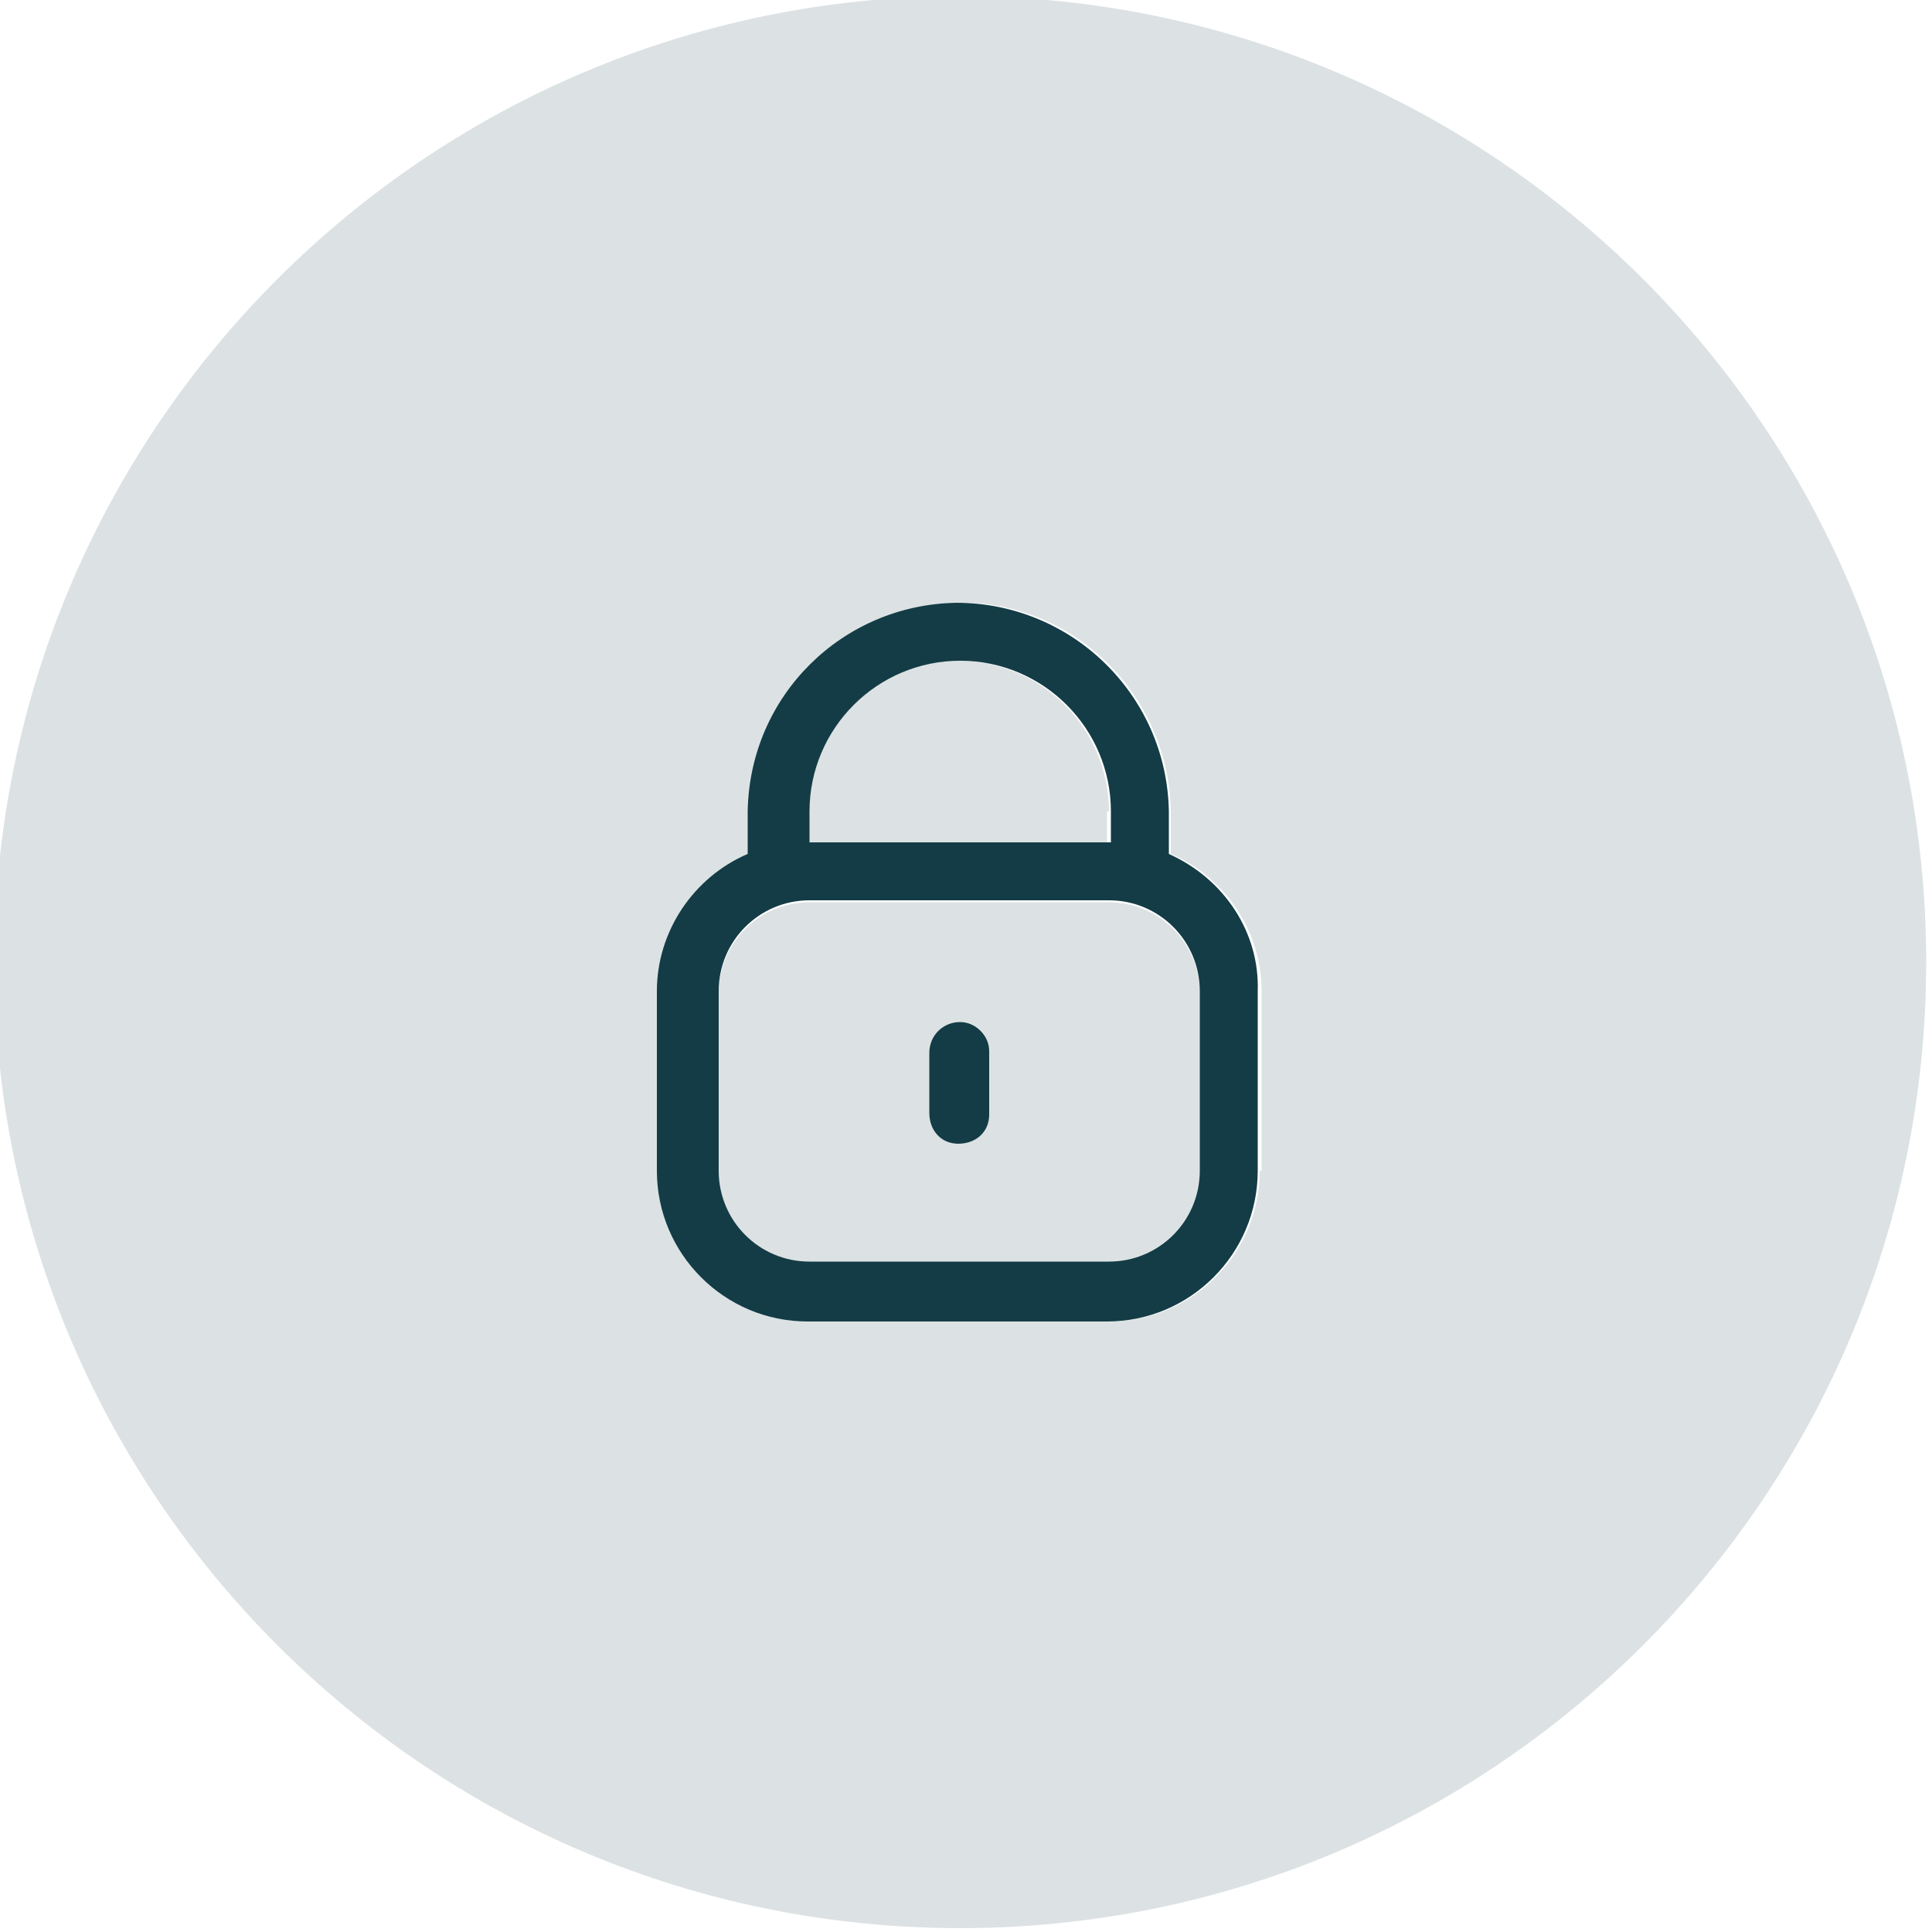
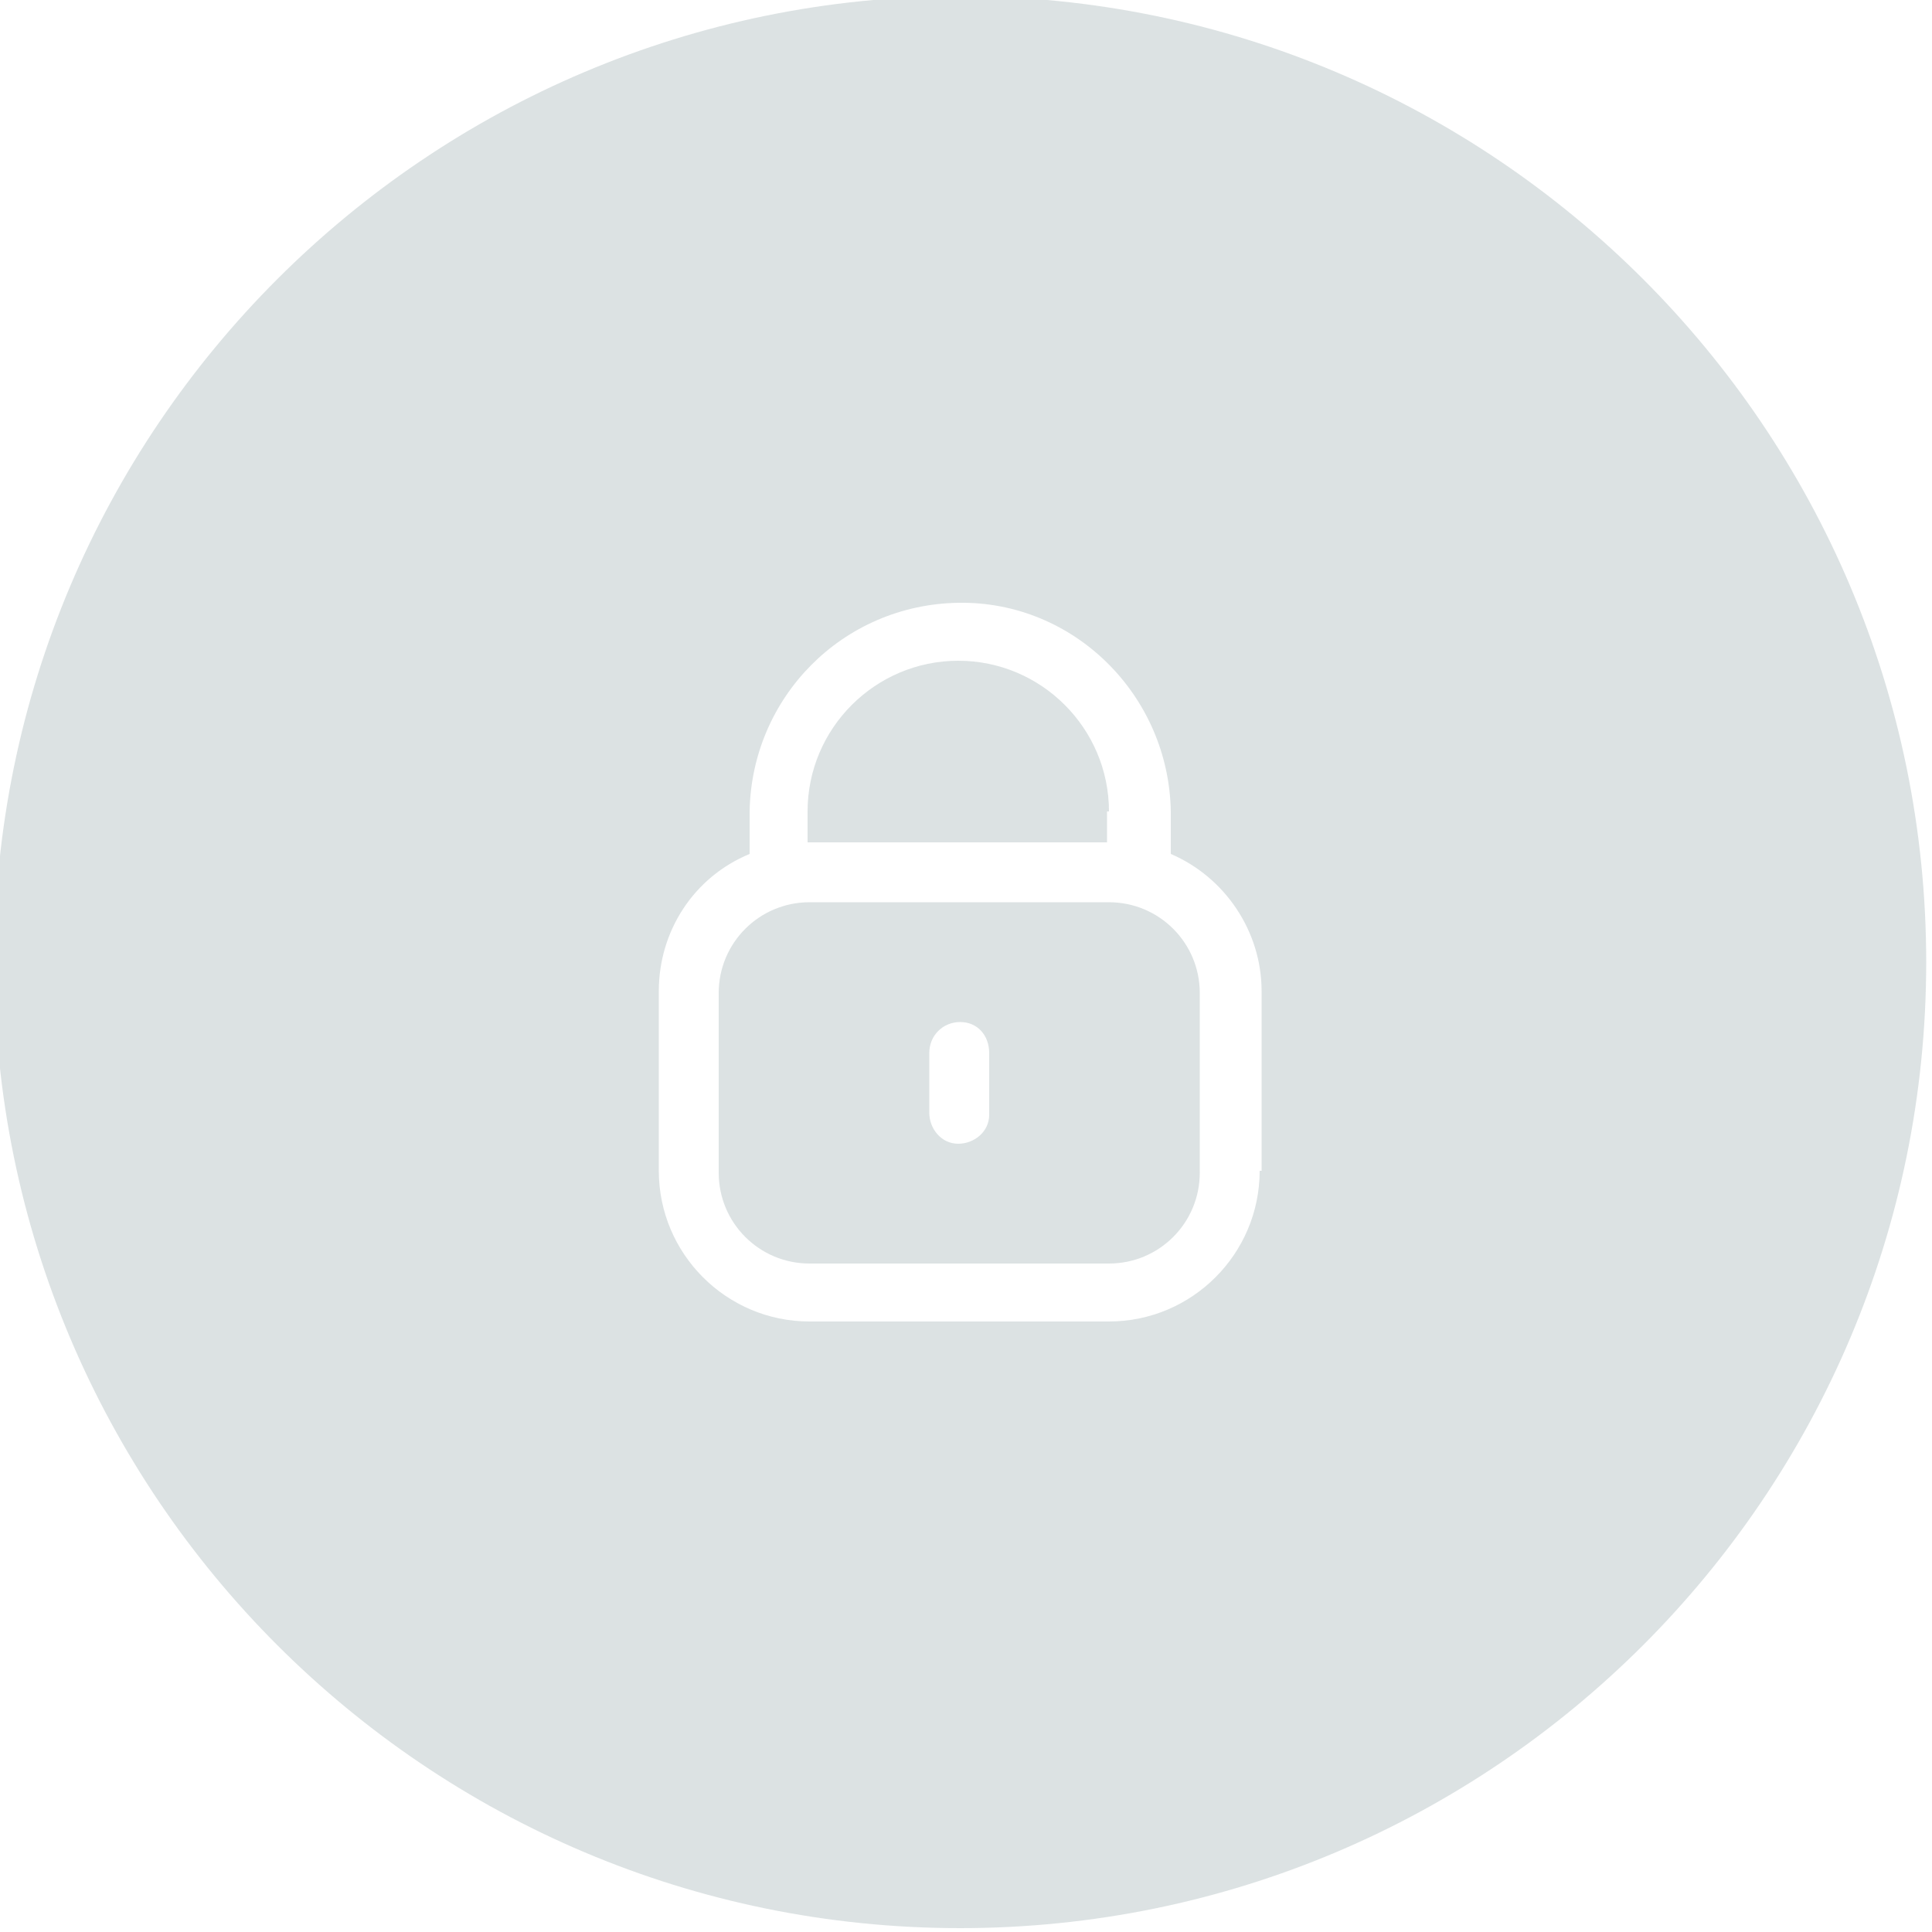
<svg xmlns="http://www.w3.org/2000/svg" version="1.1" id="Layer_1" x="0px" y="0px" viewBox="0 0 100 100" style="enable-background:new 0 0 100 100;" xml:space="preserve">
  <style type="text/css">
	.st0{opacity:0.15;fill:#143C46;}
	.st1{fill:#143C46;}
</style>
  <g>
    <path class="st0" d="M49.7-0.2c-27.6,0-50,22.4-50,50s22.4,50,50,50s50-22.4,50-50S77.3-0.2,49.7-0.2z M65.2,60.6   c0,4.3-3.5,7.8-7.8,7.8H41.9c-4.3,0-7.8-3.5-7.8-7.8v-9.3c0-3.1,1.8-5.9,4.7-7.1V42c0.1-5.9,4.8-10.7,10.8-10.8   c6-0.1,10.9,4.8,11,10.8v2.2l0,0c2.8,1.2,4.7,4,4.7,7.1V60.6z" />
    <path class="st0" d="M57.4,46.7H41.9c-2.6,0-4.7,2.1-4.7,4.7v9.3c0,0,0,0,0,0c0,2.6,2.1,4.7,4.7,4.7h15.5c2.6,0,4.7-2.1,4.7-4.7   v-9.3C62.1,48.8,60,46.7,57.4,46.7z M51.2,57.5c0,0.1,0,0.1,0,0.2c0,0.9-0.8,1.5-1.6,1.5c-0.9,0-1.5-0.8-1.5-1.6v-3.1   c0-0.9,0.7-1.6,1.6-1.6c0,0,0,0,0,0h0c0,0,0,0,0,0c0.9,0,1.5,0.7,1.5,1.6V57.5z" />
    <path class="st0" d="M57.4,42c0-4.3-3.5-7.8-7.8-7.8s-7.8,3.5-7.8,7.8v1.6h15.5V42z" />
-     <path class="st1" d="M60.5,44.2L60.5,44.2l0-2.2c-0.1-6-5-10.8-11-10.8c-5.9,0.1-10.7,4.8-10.8,10.8v2.2c-2.8,1.2-4.7,4-4.7,7.1   v9.3c0,4.3,3.5,7.8,7.8,7.8h15.5c4.3,0,7.8-3.5,7.8-7.8v-9.3C65.2,48.3,63.4,45.5,60.5,44.2z M41.9,42c0-4.3,3.5-7.8,7.8-7.8   s7.8,3.5,7.8,7.8v1.6H41.9V42z M62.1,60.6c0,2.6-2.1,4.7-4.7,4.7H41.9c-2.6,0-4.7-2.1-4.7-4.7c0,0,0,0,0,0v-9.3   c0-2.6,2.1-4.7,4.7-4.7h15.5c2.6,0,4.7,2.1,4.7,4.7V60.6z" />
    <polygon class="st1" points="49.7,52.9 49.7,52.9 49.7,52.9  " />
-     <path class="st1" d="M49.7,52.9c-0.9,0-1.6,0.7-1.6,1.6v3.1c0,0.9,0.6,1.6,1.5,1.6c0.9,0,1.6-0.6,1.6-1.5c0-0.1,0-0.1,0-0.2v-3.1   C51.2,53.6,50.5,52.9,49.7,52.9z" />
  </g>
</svg>